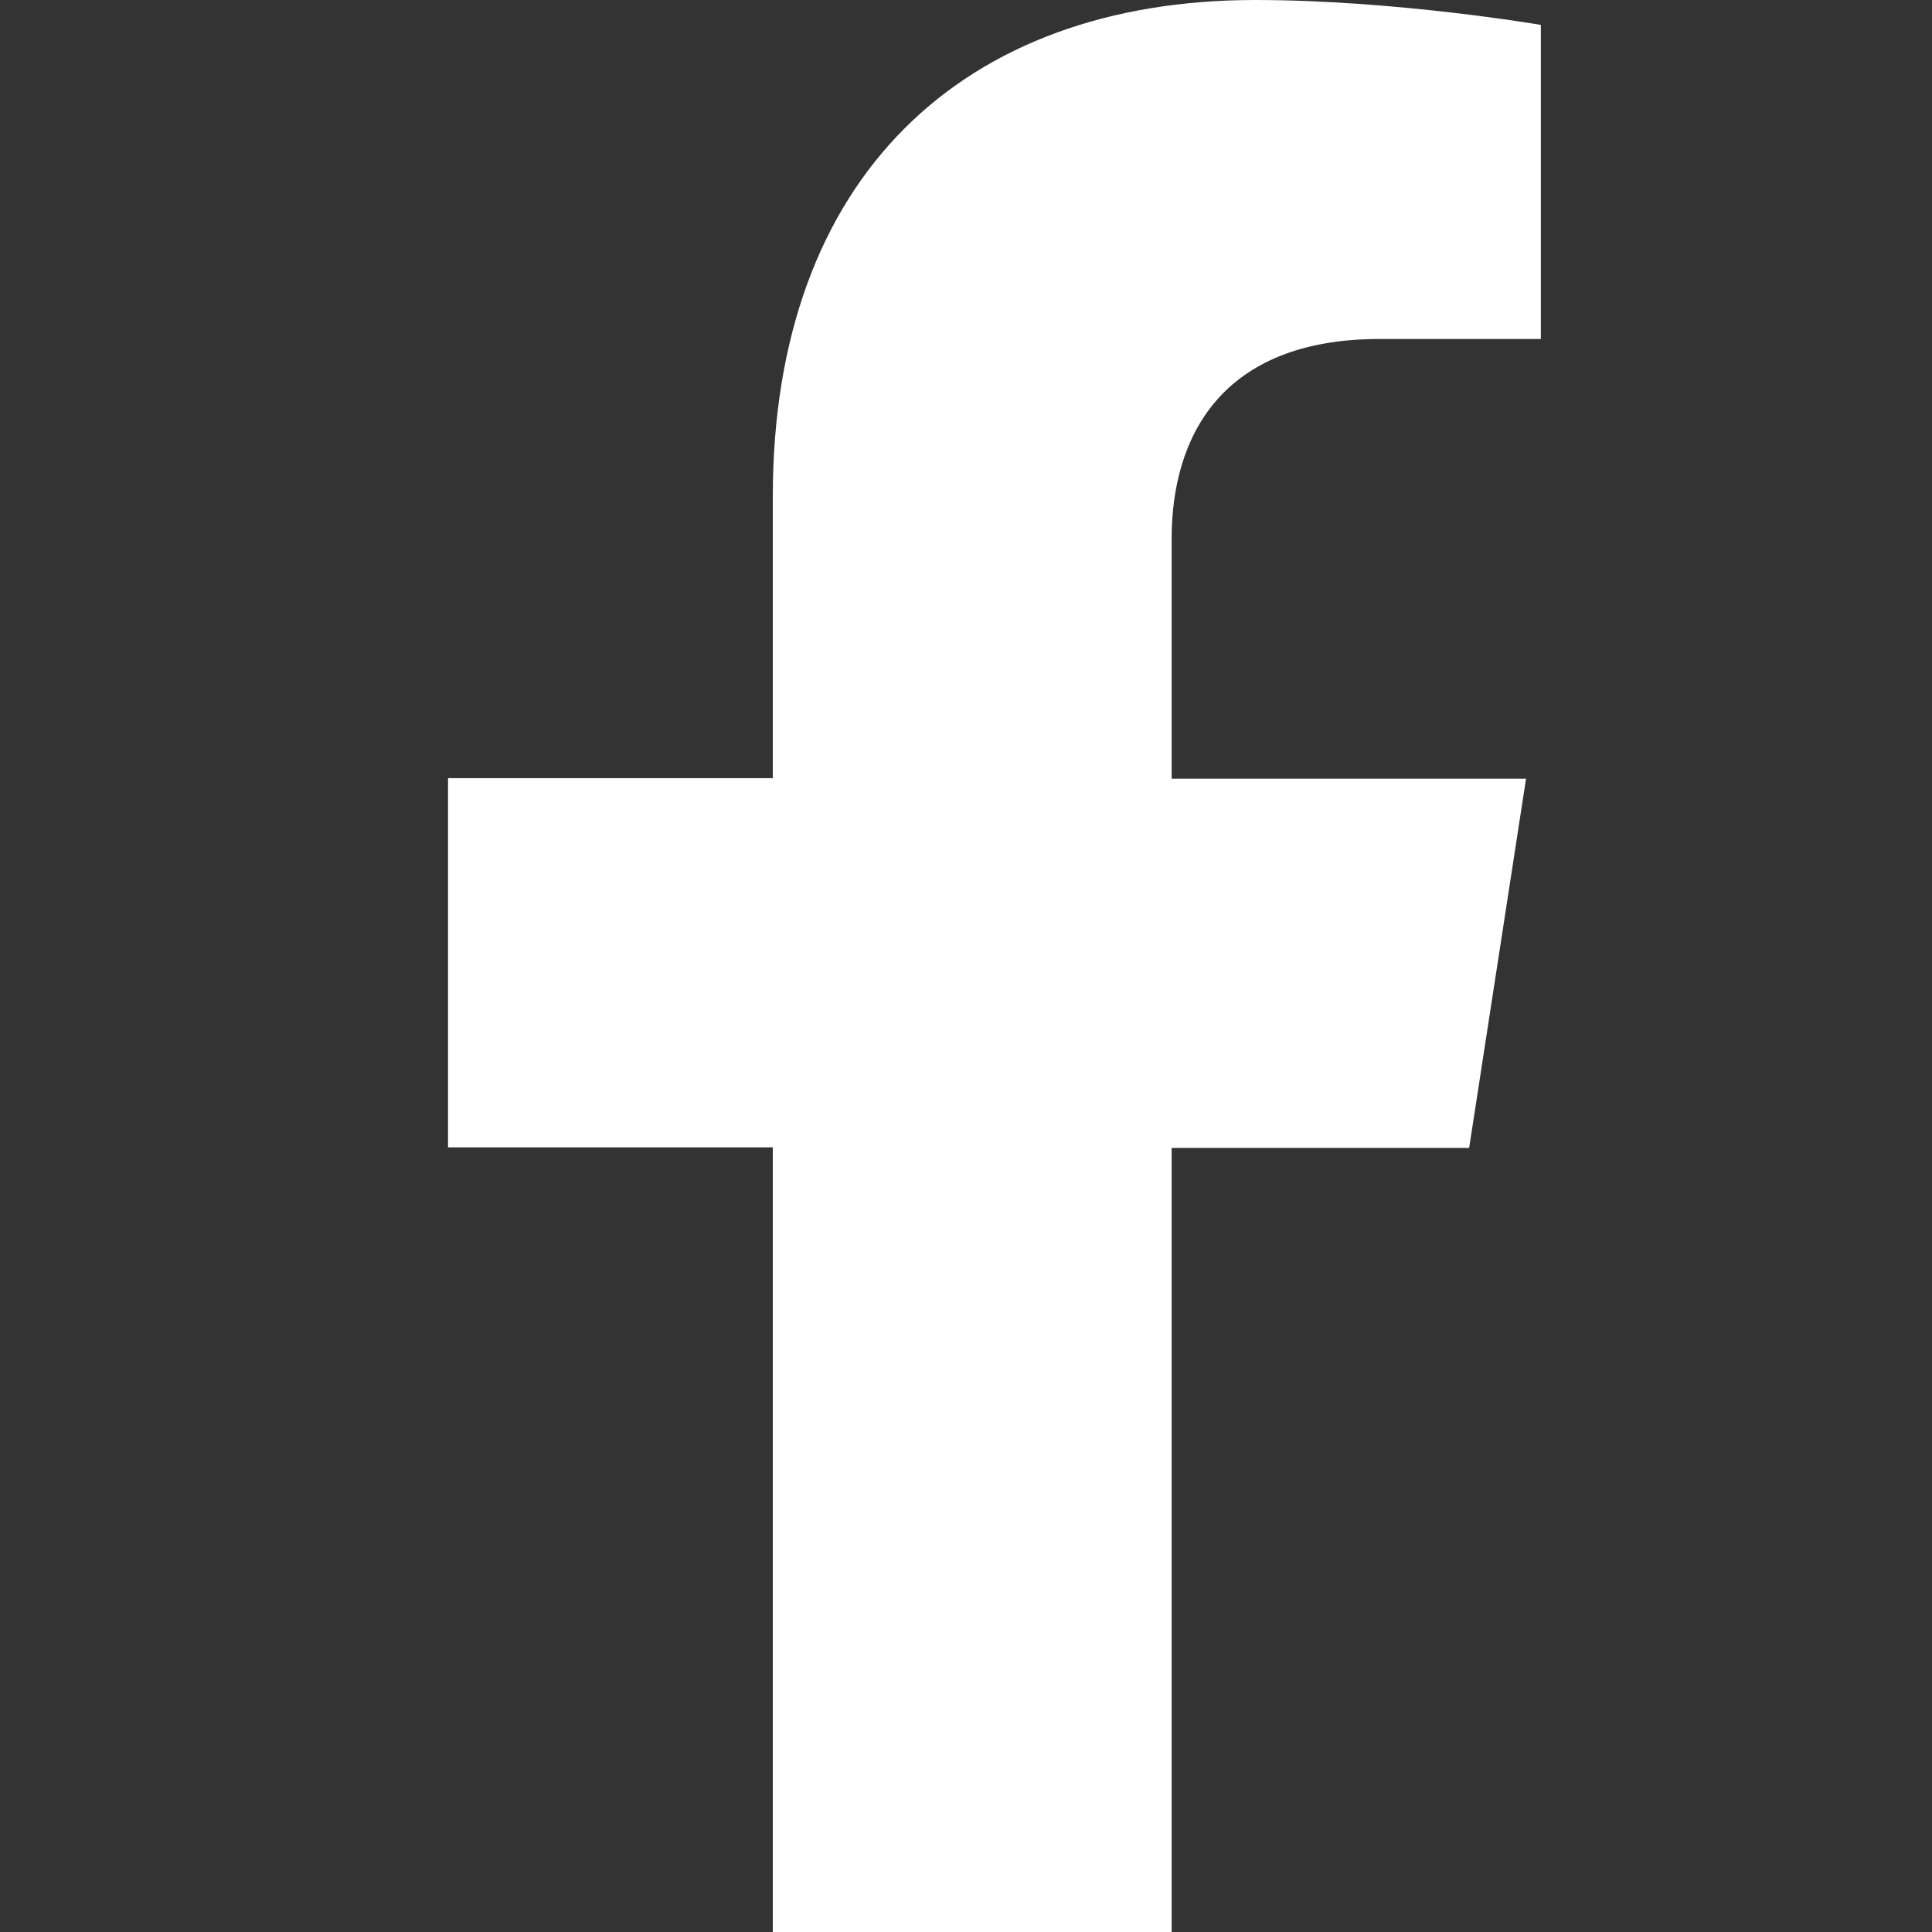
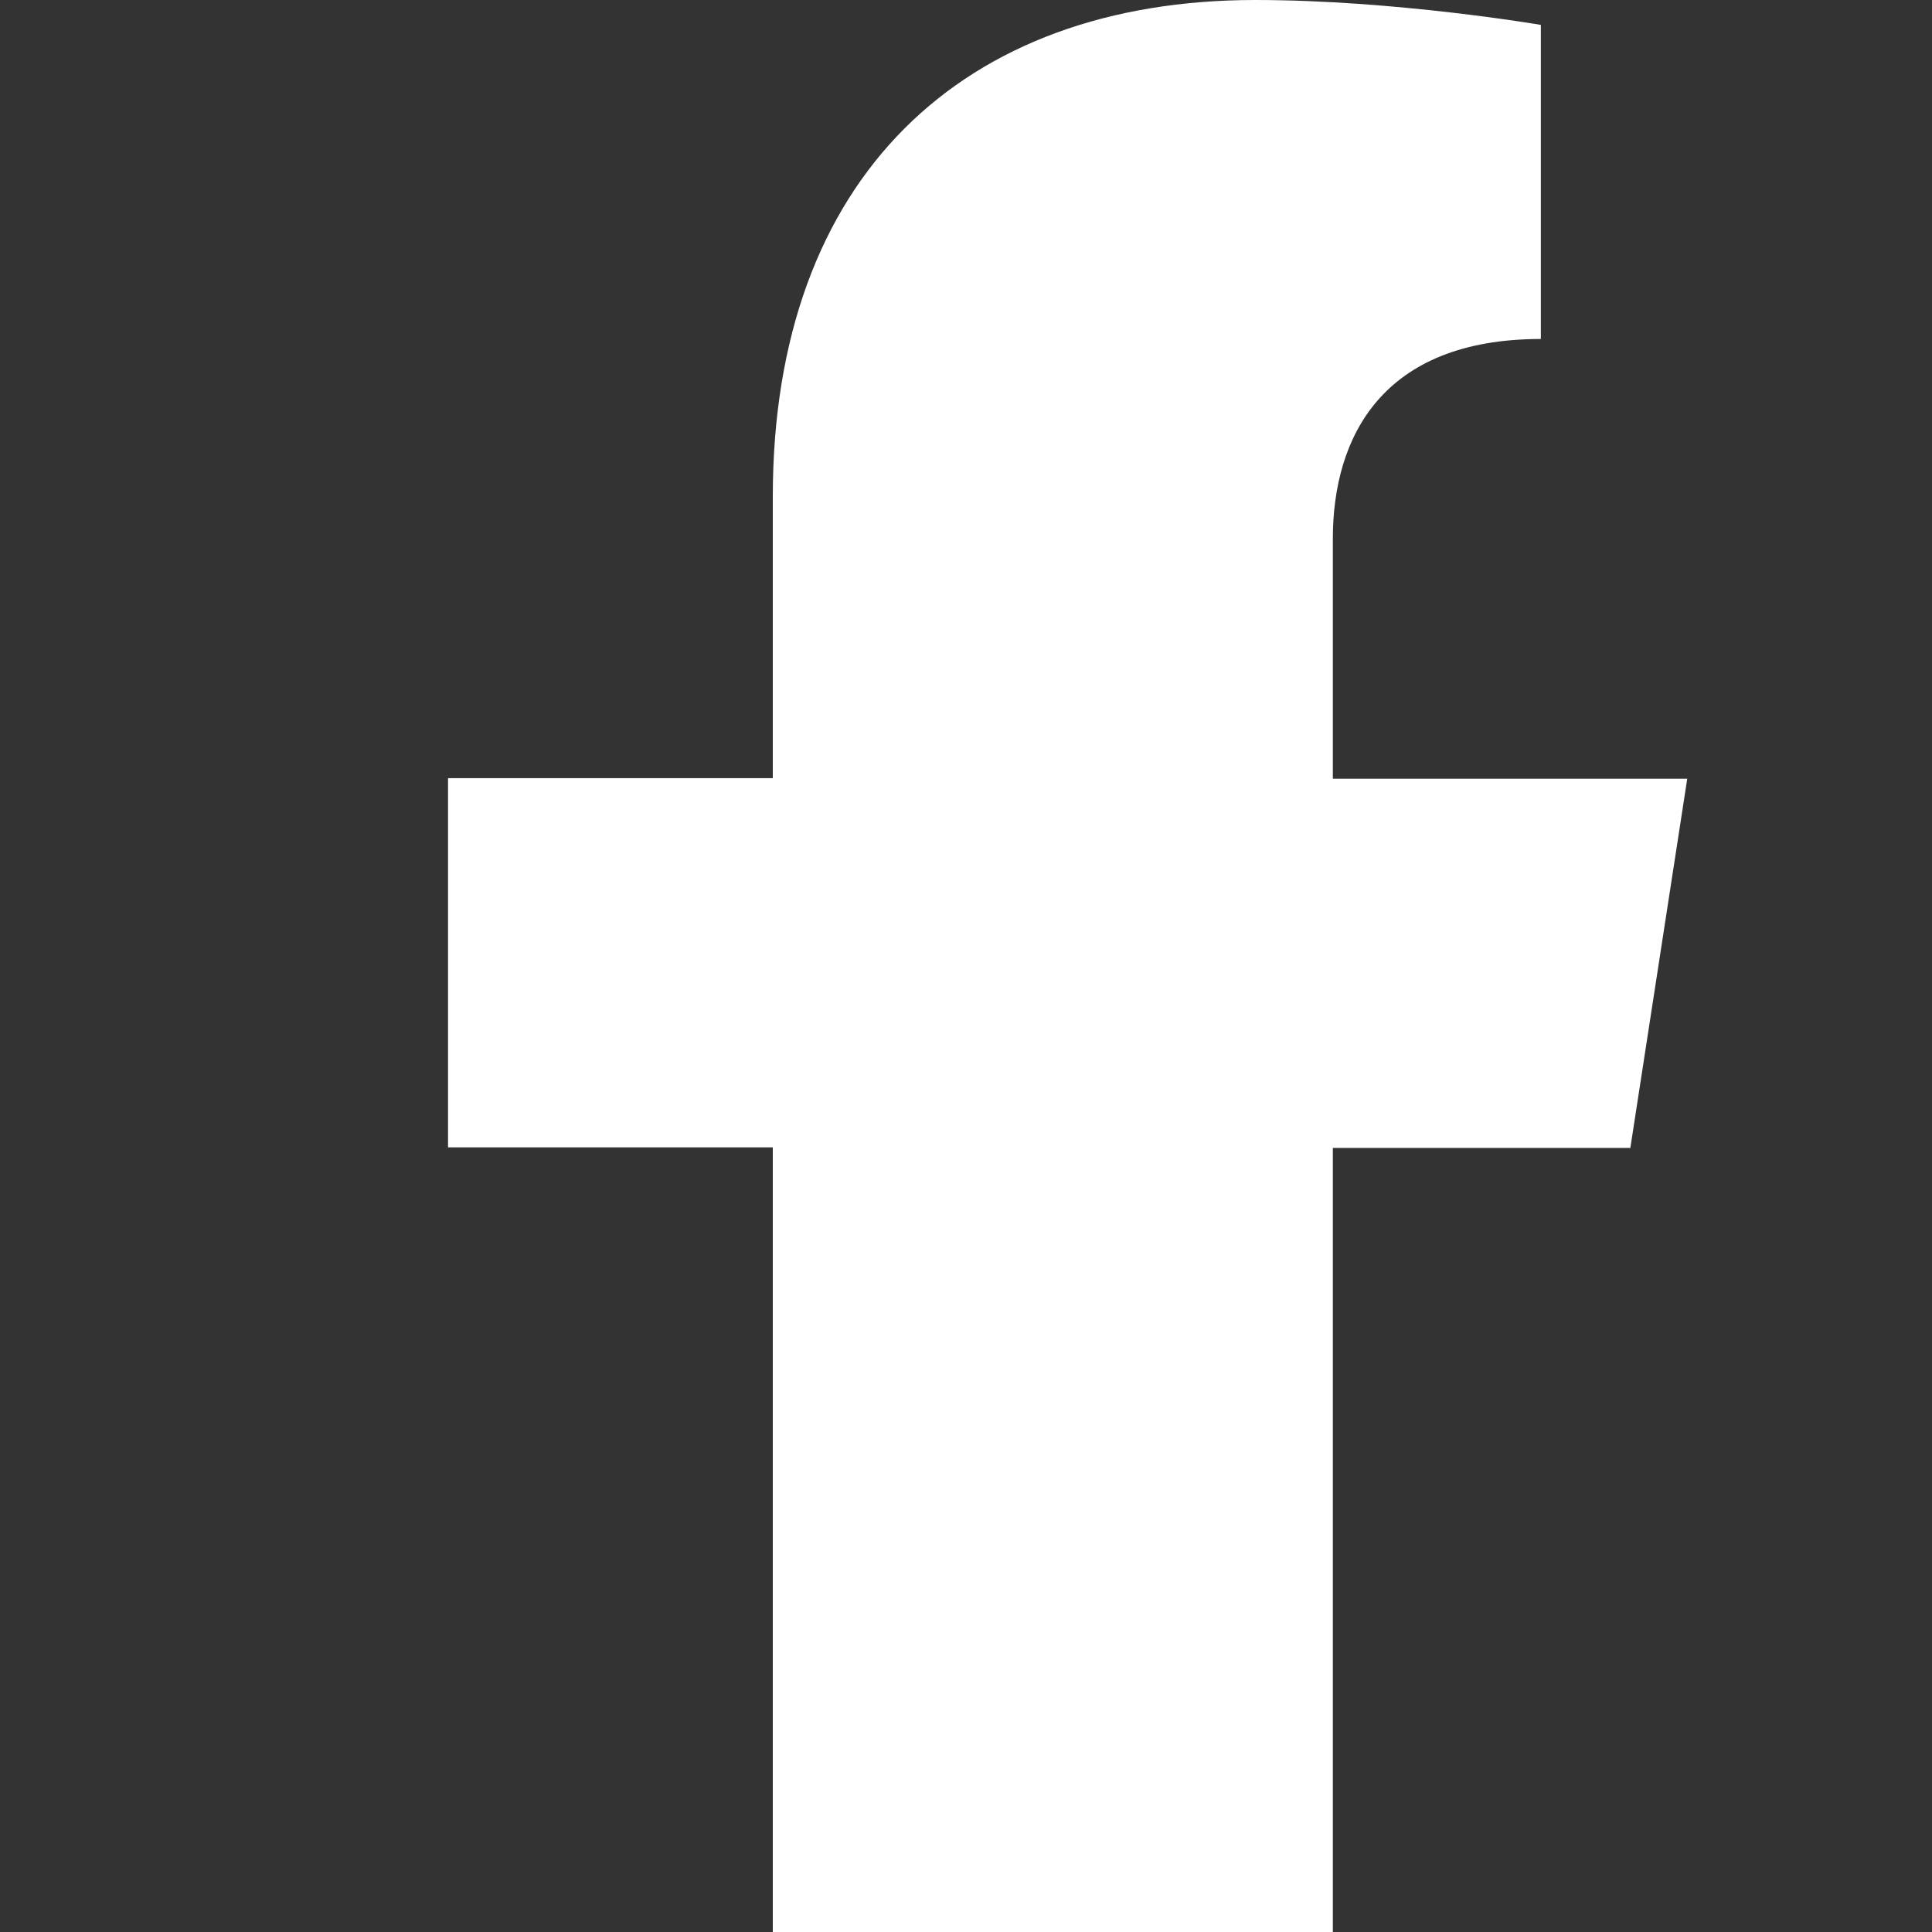
<svg xmlns="http://www.w3.org/2000/svg" version="1.1" id="レイヤー_1" x="0px" y="0px" viewBox="0 0 326 326" style="enable-background:new 0 0 326 326;" xml:space="preserve">
  <rect x="0" y="0" width="326" height="326" fill="#333333" stroke="none" />
  <style type="text/css">
	.st0{fill:#FFFFFF;}
</style>
-   <path class="st0" d="M130.4,326V193.6H75.6v-62.3h54.8V83.8c0-54,32.2-83.8,81.4-83.8C235.4,0,260,4.2,260,4.2v53h-27.2  c-26.8,0-35.1,16.6-35.1,33.7v40.5h59.8l-9.6,62.3h-50.2V326H130.4z" />
+   <path class="st0" d="M130.4,326V193.6H75.6v-62.3h54.8V83.8c0-54,32.2-83.8,81.4-83.8C235.4,0,260,4.2,260,4.2v53c-26.8,0-35.1,16.6-35.1,33.7v40.5h59.8l-9.6,62.3h-50.2V326H130.4z" />
</svg>